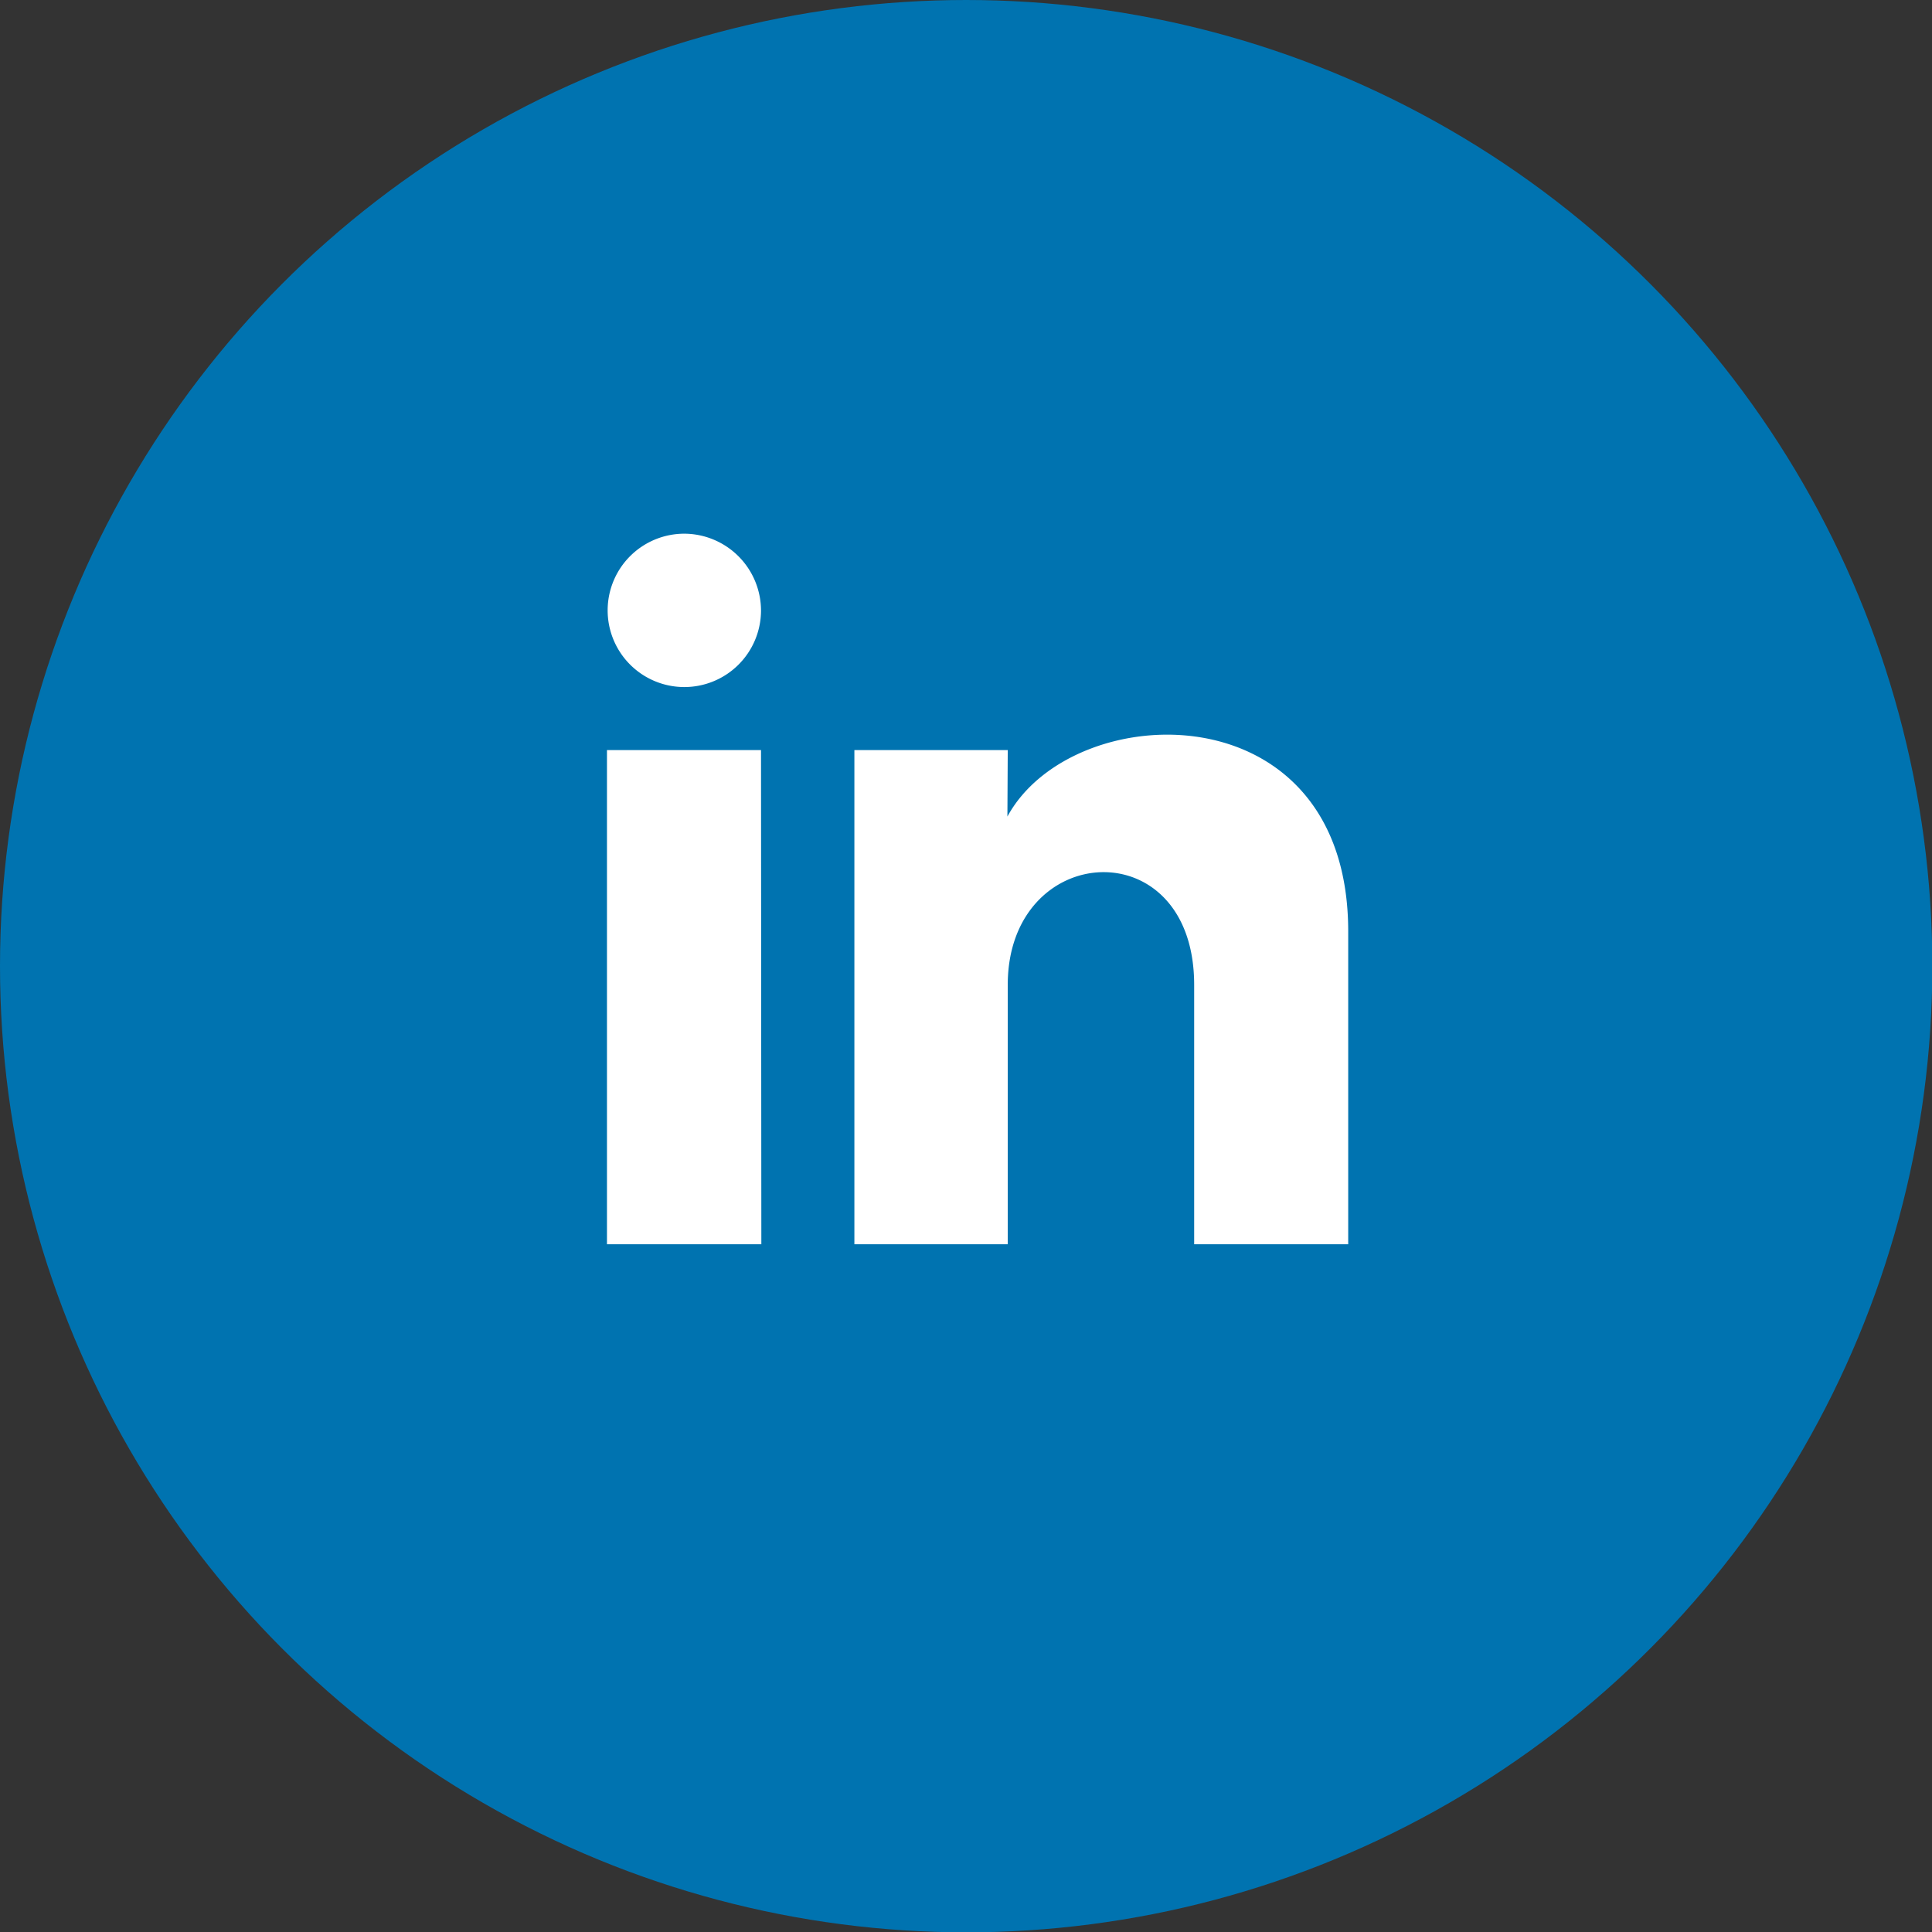
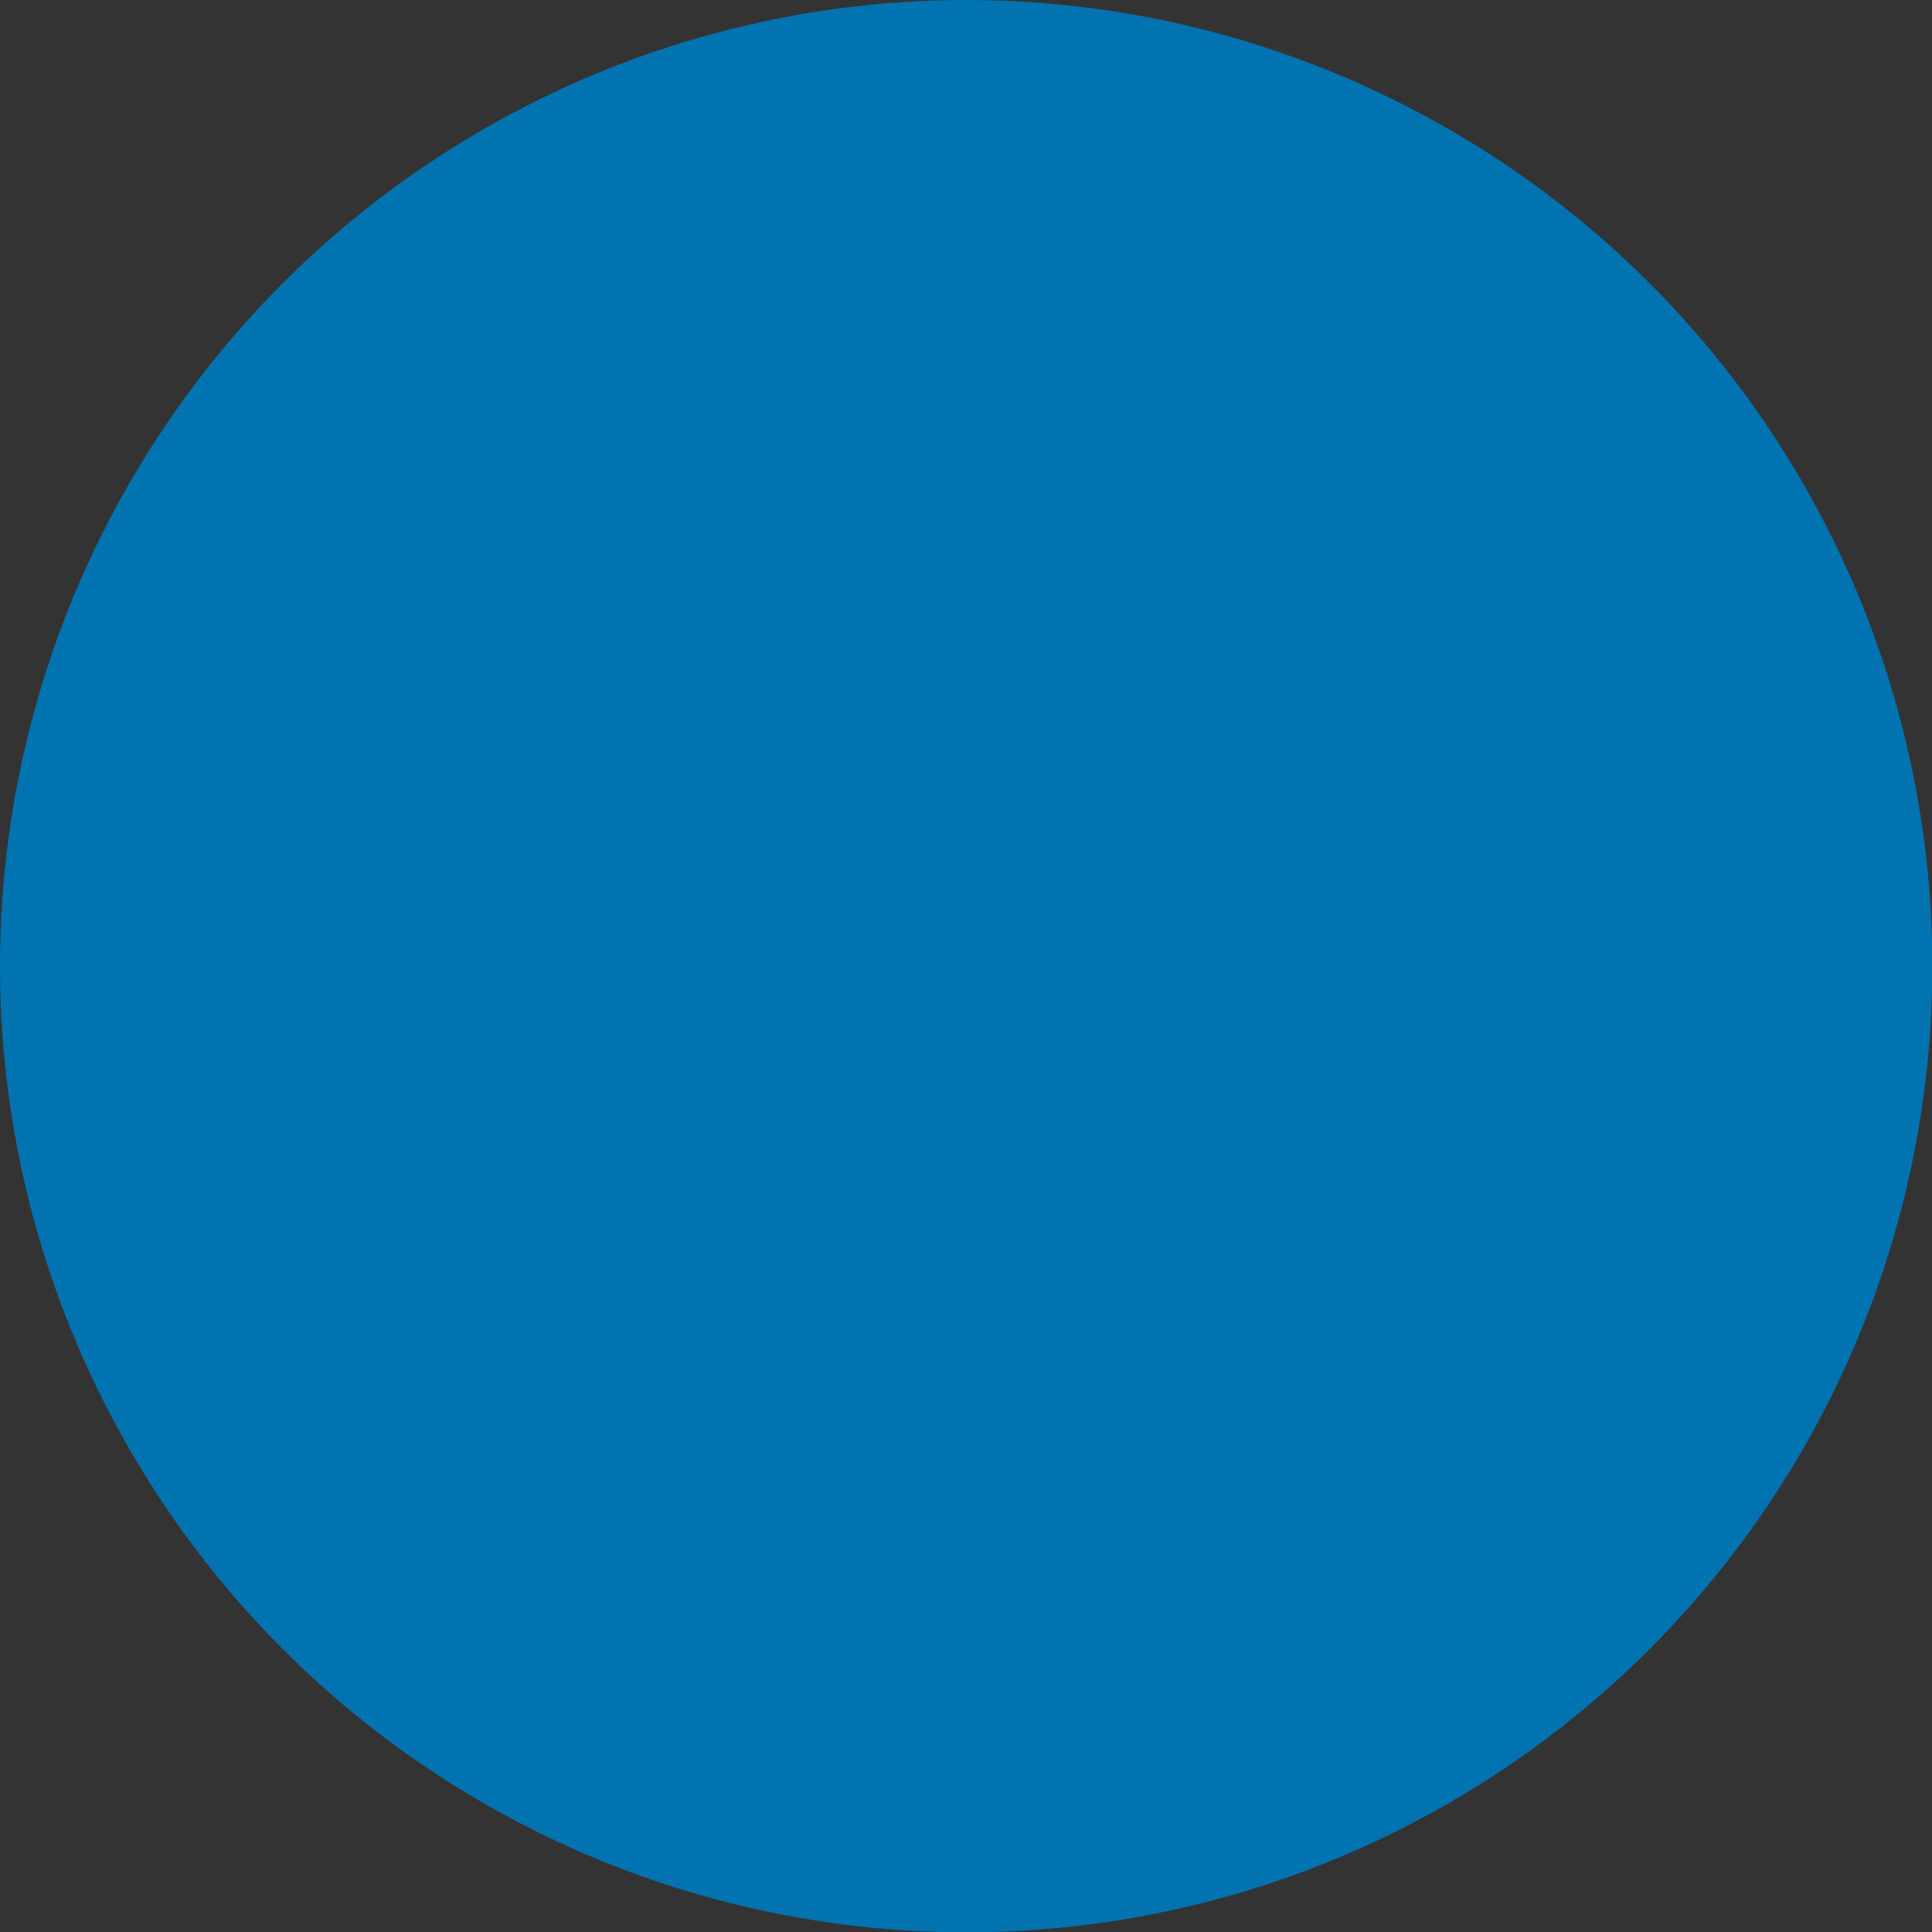
<svg xmlns="http://www.w3.org/2000/svg" viewBox="0 0 56.69 56.69">
  <rect x="0" y="0" width="56.69" height="56.69" fill="#333333" stroke="none" />
  <defs>
    <style>.cls-1{fill:#0073b0;}.cls-2{fill:#fff;}</style>
  </defs>
  <title>linkedin-big</title>
  <g id="Vrstva_2" data-name="Vrstva 2">
    <g id="Vrstva_1-2" data-name="Vrstva 1">
      <circle class="cls-1" cx="28.35" cy="28.35" r="28.35" />
-       <path class="cls-2" d="M22.33,17.93a2.25,2.25,0,1,1-2.25-2.27A2.26,2.26,0,0,1,22.33,17.93Zm0,4.08H17.81v14.5h4.53Zm7.24,0h-4.5v14.5h4.5V28.9c0-4.24,5.47-4.58,5.47,0v7.61h4.52V27.33c0-7.15-8.09-6.89-10-3.37Z" />
    </g>
  </g>
</svg>